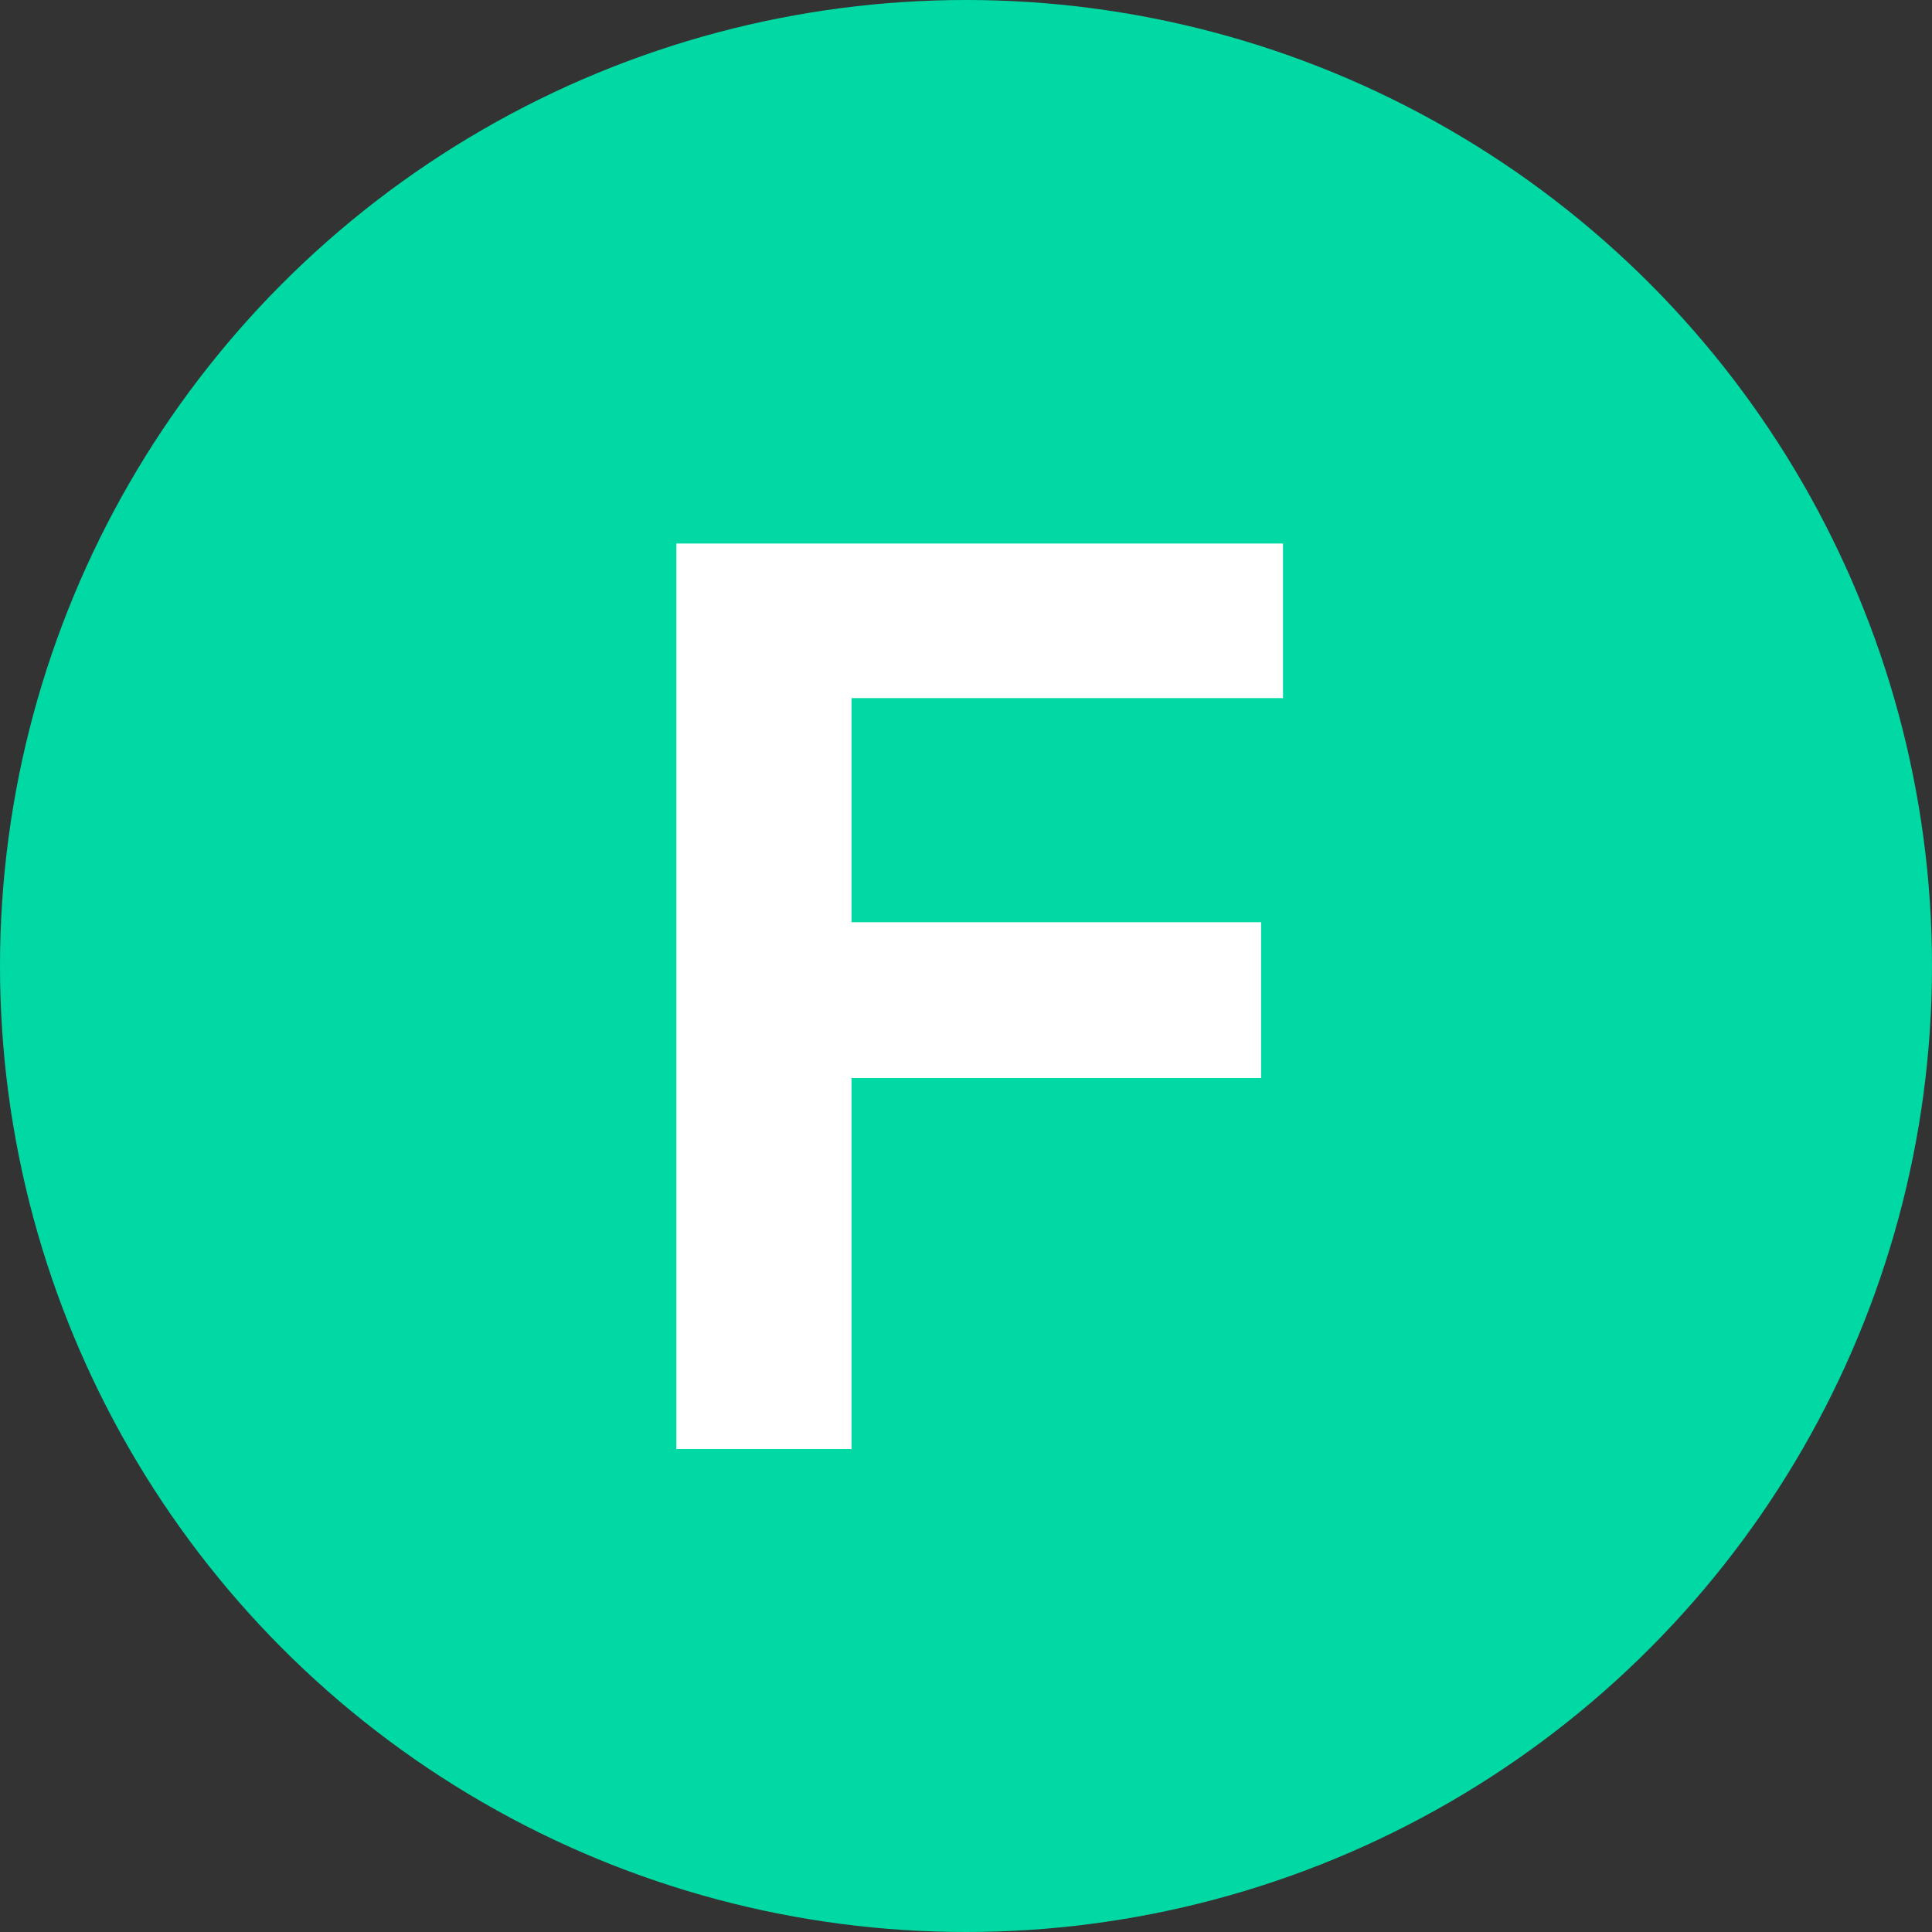
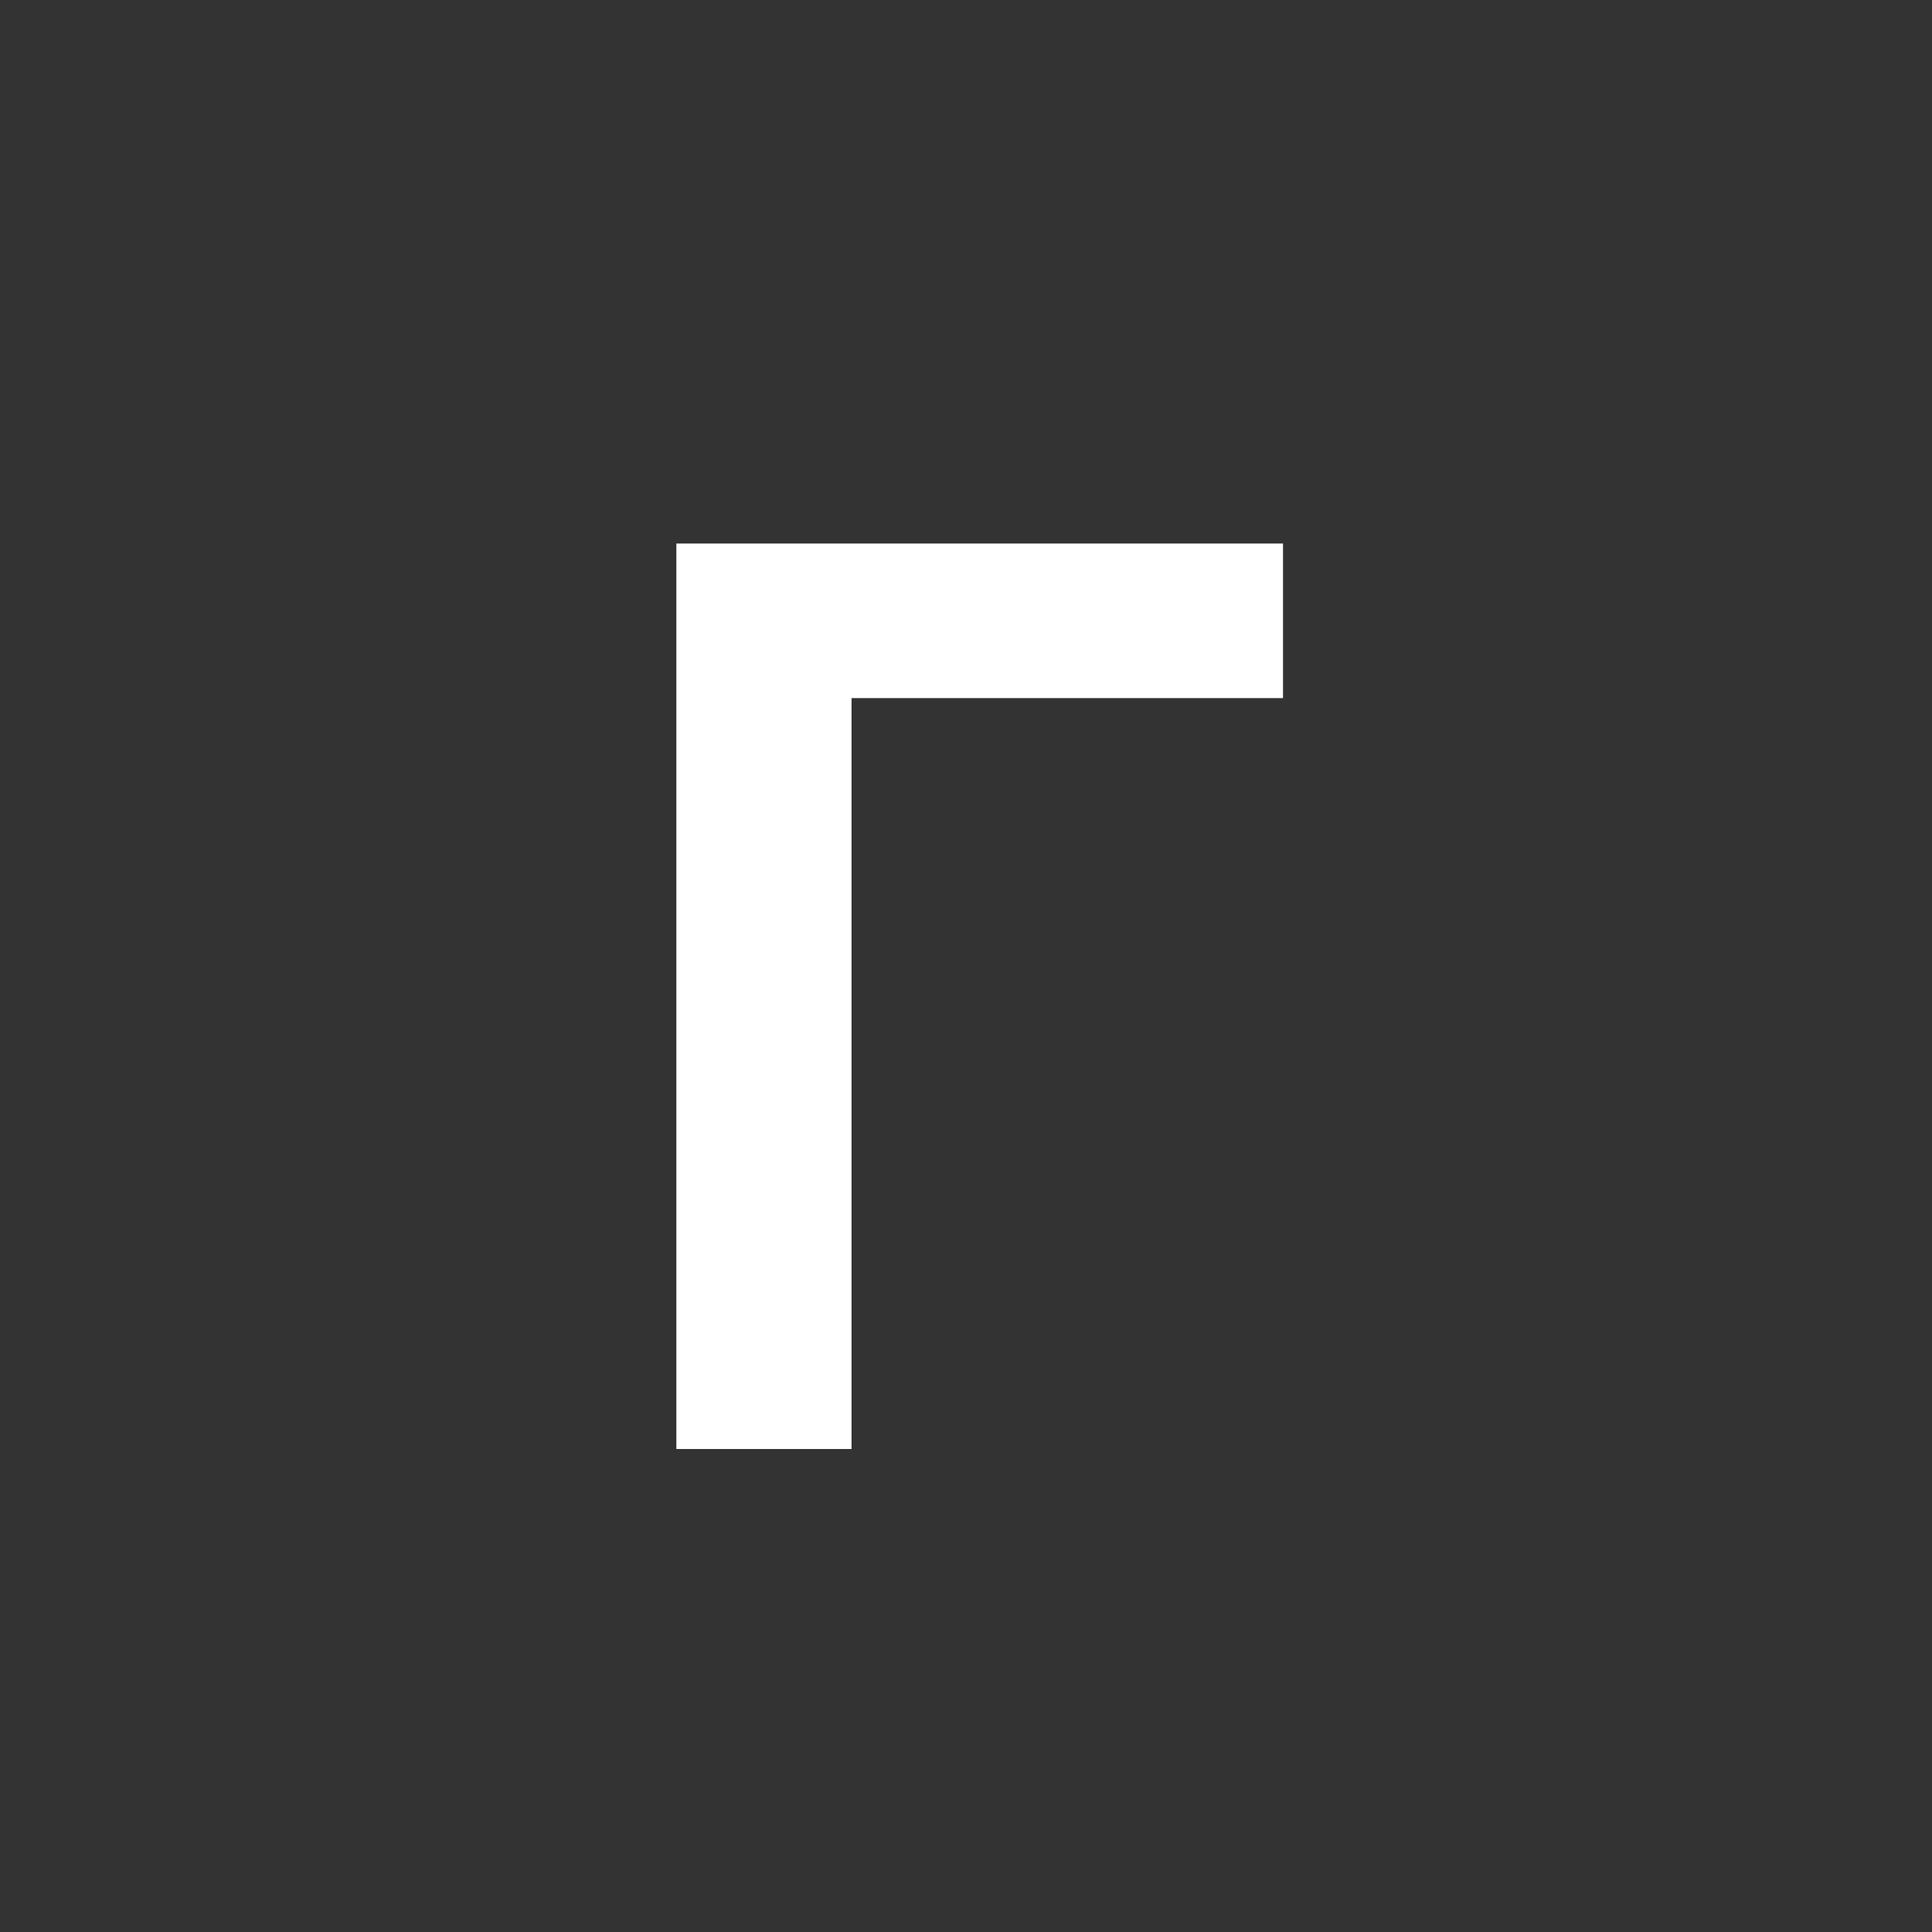
<svg xmlns="http://www.w3.org/2000/svg" version="1.1" width="96" height="96">
  <rect width="100%" height="100%" fill="#333333" stroke="none" />
  <svg width="96" height="96" viewBox="0 0 96 96" fill="none">
-     <circle cx="48" cy="48" r="48" fill="#00D9A3" />
-     <path d="M33.608 72V27.008H42.312V72H33.608ZM40.008 53.568V45.824H62.664V53.568H40.008ZM40.008 34.688V27.008H63.752V34.688H40.008Z" fill="white" />
+     <path d="M33.608 72V27.008H42.312V72H33.608ZM40.008 53.568V45.824H62.664H40.008ZM40.008 34.688V27.008H63.752V34.688H40.008Z" fill="white" />
  </svg>
  <style>@media (prefers-color-scheme: light) { :root { filter: none; } }
@media (prefers-color-scheme: dark) { :root { filter: none; } }
</style>
</svg>